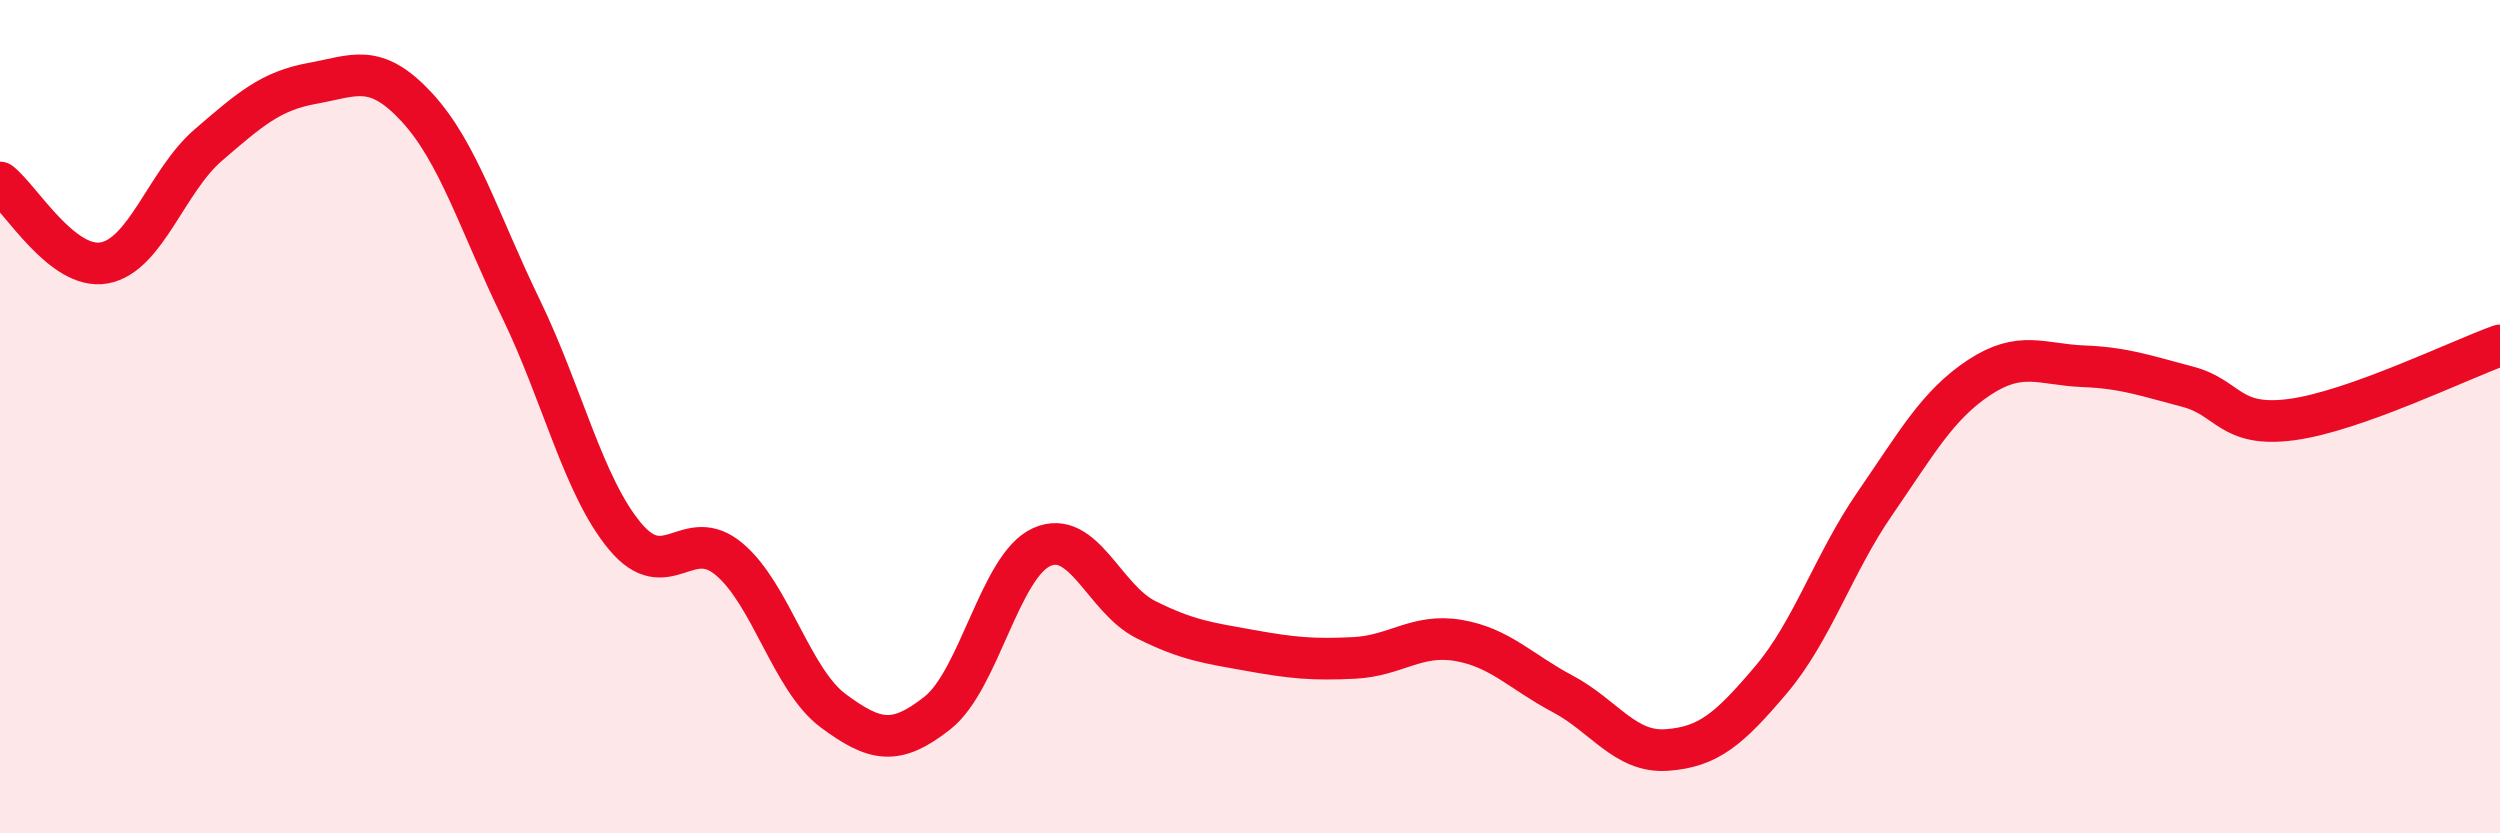
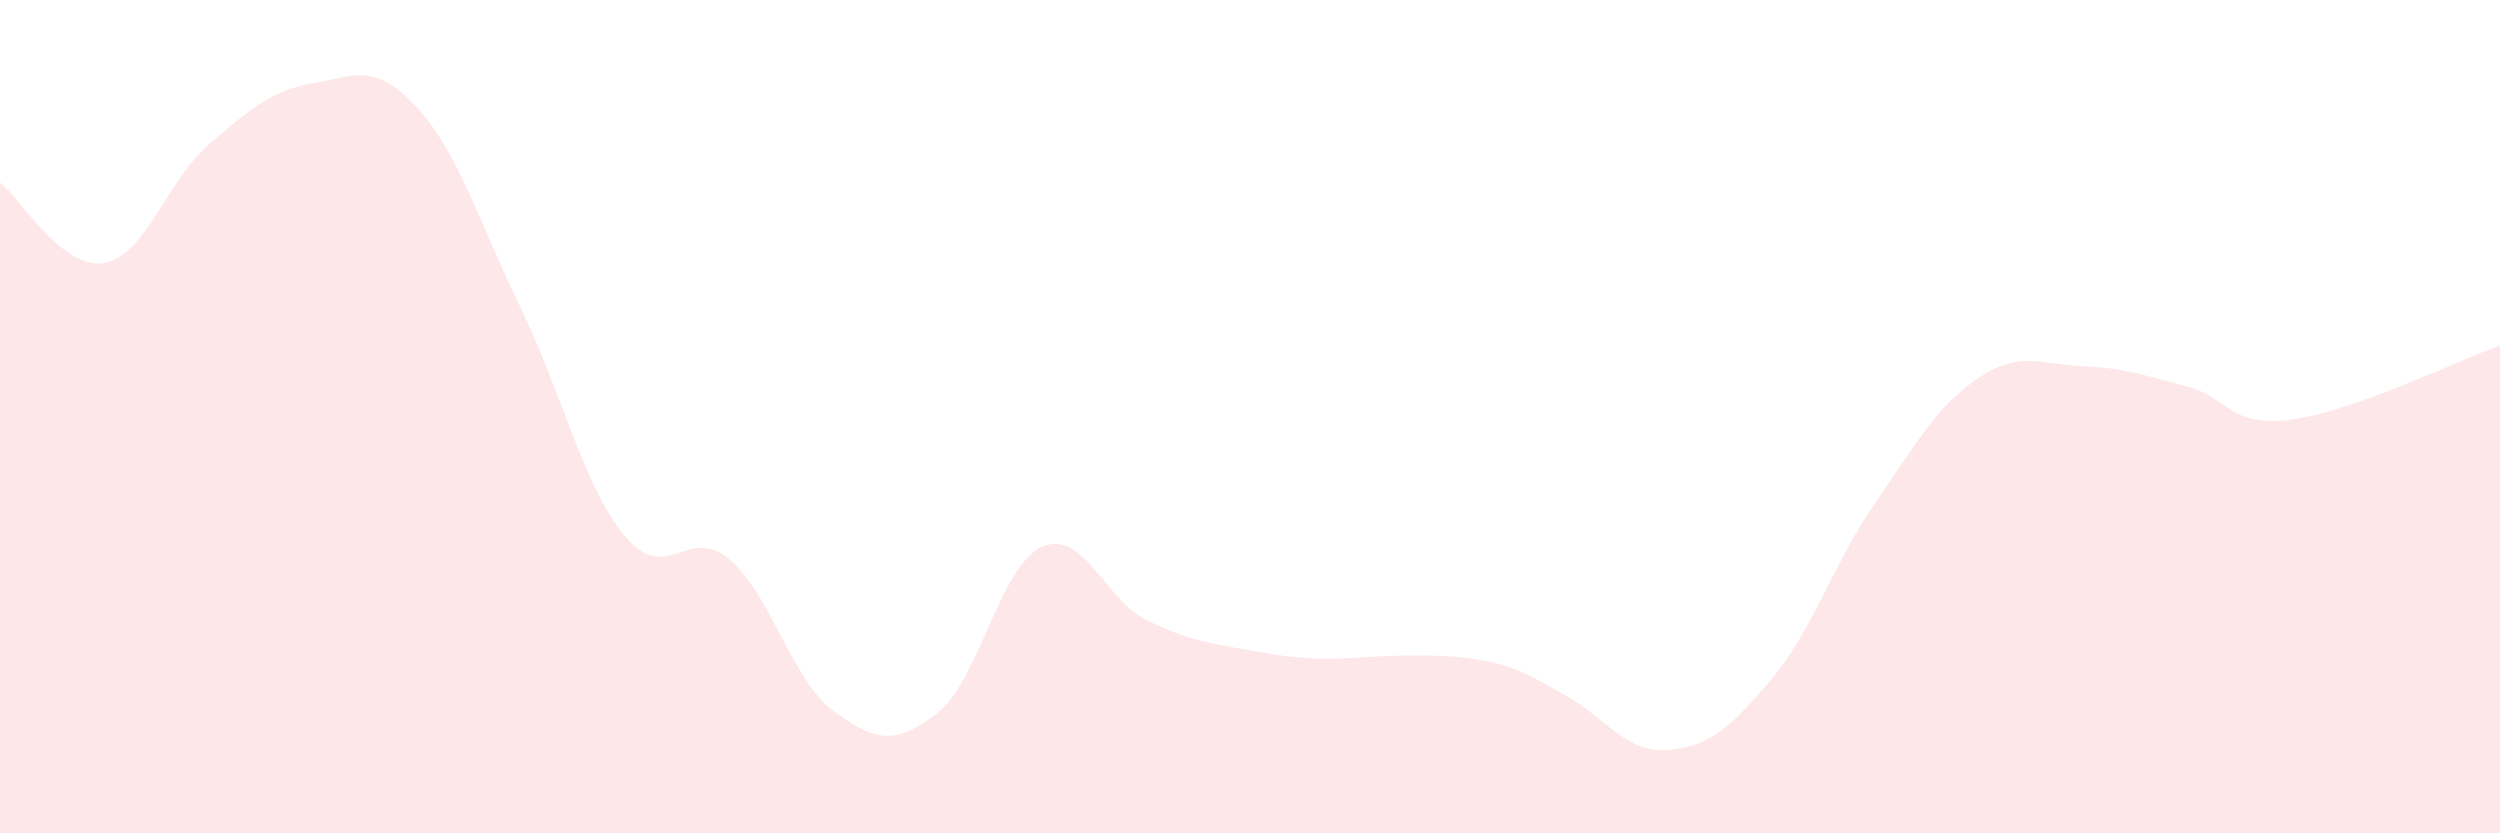
<svg xmlns="http://www.w3.org/2000/svg" width="60" height="20" viewBox="0 0 60 20">
-   <path d="M 0,4.38 C 0.5,4.77 1.5,6.49 2.5,6.31 C 3.5,6.13 4,4.34 5,3.48 C 6,2.62 6.5,2.18 7.5,2 C 8.5,1.82 9,1.49 10,2.57 C 11,3.65 11.5,5.34 12.5,7.4 C 13.5,9.46 14,11.67 15,12.87 C 16,14.07 16.5,12.58 17.5,13.42 C 18.5,14.26 19,16.32 20,17.06 C 21,17.8 21.5,17.9 22.5,17.11 C 23.5,16.32 24,13.58 25,13.13 C 26,12.68 26.5,14.37 27.5,14.87 C 28.5,15.37 29,15.43 30,15.61 C 31,15.79 31.5,15.84 32.5,15.79 C 33.5,15.74 34,15.2 35,15.37 C 36,15.54 36.5,16.12 37.5,16.65 C 38.5,17.18 39,18.07 40,18 C 41,17.93 41.5,17.5 42.5,16.32 C 43.5,15.14 44,13.53 45,12.08 C 46,10.63 46.5,9.72 47.5,9.06 C 48.5,8.4 49,8.75 50,8.79 C 51,8.83 51.5,9.02 52.5,9.28 C 53.5,9.54 53.5,10.27 55,10.07 C 56.5,9.87 59,8.65 60,8.29L60 20L0 20Z" fill="#EB0A25" opacity="0.1" stroke-linecap="round" stroke-linejoin="round" />
-   <path d="M 0,4.38 C 0.5,4.77 1.5,6.49 2.5,6.31 C 3.5,6.13 4,4.34 5,3.48 C 6,2.62 6.5,2.18 7.5,2 C 8.5,1.82 9,1.49 10,2.57 C 11,3.65 11.5,5.34 12.5,7.4 C 13.5,9.46 14,11.67 15,12.87 C 16,14.07 16.5,12.58 17.5,13.42 C 18.5,14.26 19,16.32 20,17.06 C 21,17.8 21.5,17.9 22.5,17.11 C 23.5,16.32 24,13.58 25,13.13 C 26,12.68 26.5,14.37 27.5,14.87 C 28.5,15.37 29,15.43 30,15.61 C 31,15.79 31.5,15.84 32.5,15.79 C 33.5,15.74 34,15.2 35,15.37 C 36,15.54 36.5,16.12 37.5,16.65 C 38.5,17.18 39,18.07 40,18 C 41,17.93 41.5,17.5 42.5,16.32 C 43.5,15.14 44,13.53 45,12.08 C 46,10.63 46.5,9.72 47.5,9.06 C 48.5,8.4 49,8.75 50,8.79 C 51,8.83 51.5,9.02 52.5,9.28 C 53.5,9.54 53.5,10.27 55,10.07 C 56.5,9.87 59,8.65 60,8.29" stroke="#EB0A25" stroke-width="1" fill="none" stroke-linecap="round" stroke-linejoin="round" />
+   <path d="M 0,4.38 C 0.5,4.77 1.5,6.49 2.5,6.31 C 3.5,6.13 4,4.34 5,3.48 C 6,2.62 6.5,2.18 7.5,2 C 8.5,1.82 9,1.49 10,2.57 C 11,3.65 11.5,5.34 12.5,7.4 C 13.5,9.46 14,11.67 15,12.87 C 16,14.07 16.5,12.58 17.5,13.42 C 18.5,14.26 19,16.32 20,17.06 C 21,17.8 21.5,17.9 22.5,17.11 C 23.5,16.32 24,13.58 25,13.13 C 26,12.68 26.5,14.37 27.5,14.87 C 28.5,15.37 29,15.43 30,15.61 C 31,15.79 31.5,15.84 32.5,15.79 C 36,15.54 36.5,16.12 37.5,16.65 C 38.5,17.18 39,18.07 40,18 C 41,17.93 41.5,17.5 42.5,16.32 C 43.5,15.14 44,13.53 45,12.08 C 46,10.63 46.5,9.72 47.5,9.06 C 48.5,8.4 49,8.75 50,8.79 C 51,8.83 51.5,9.02 52.5,9.28 C 53.5,9.54 53.5,10.27 55,10.07 C 56.5,9.87 59,8.65 60,8.29L60 20L0 20Z" fill="#EB0A25" opacity="0.1" stroke-linecap="round" stroke-linejoin="round" />
</svg>